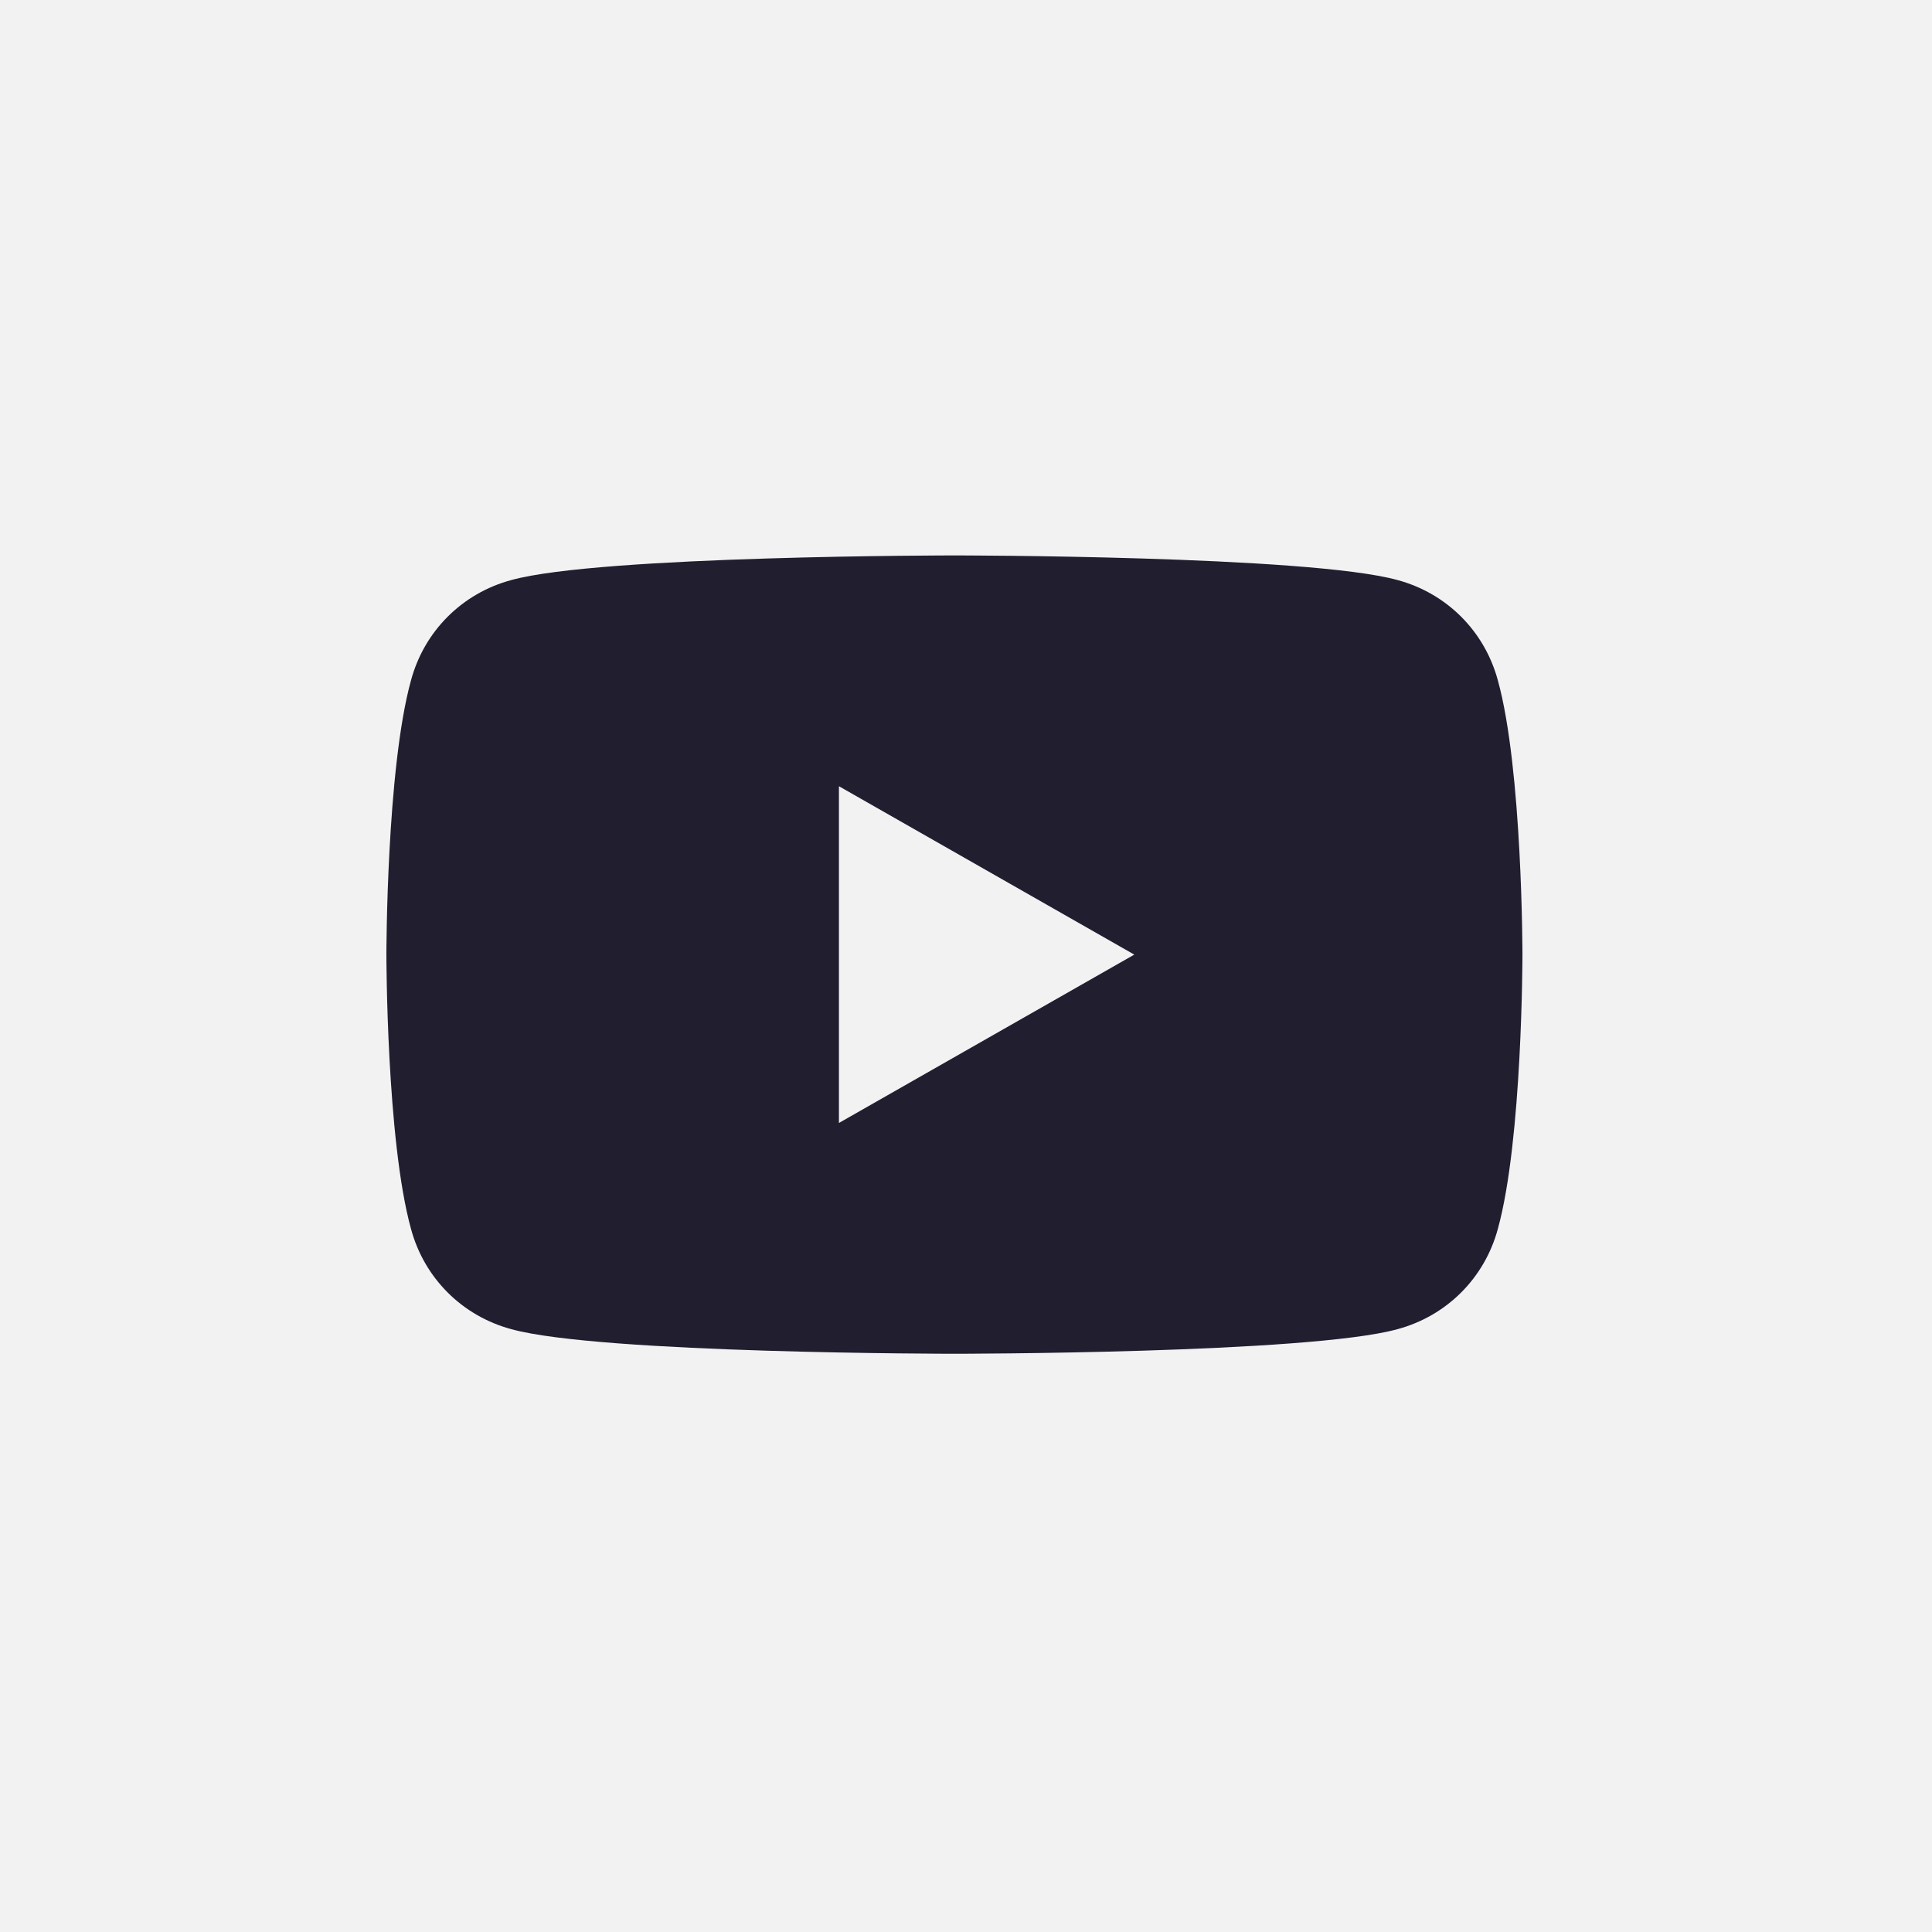
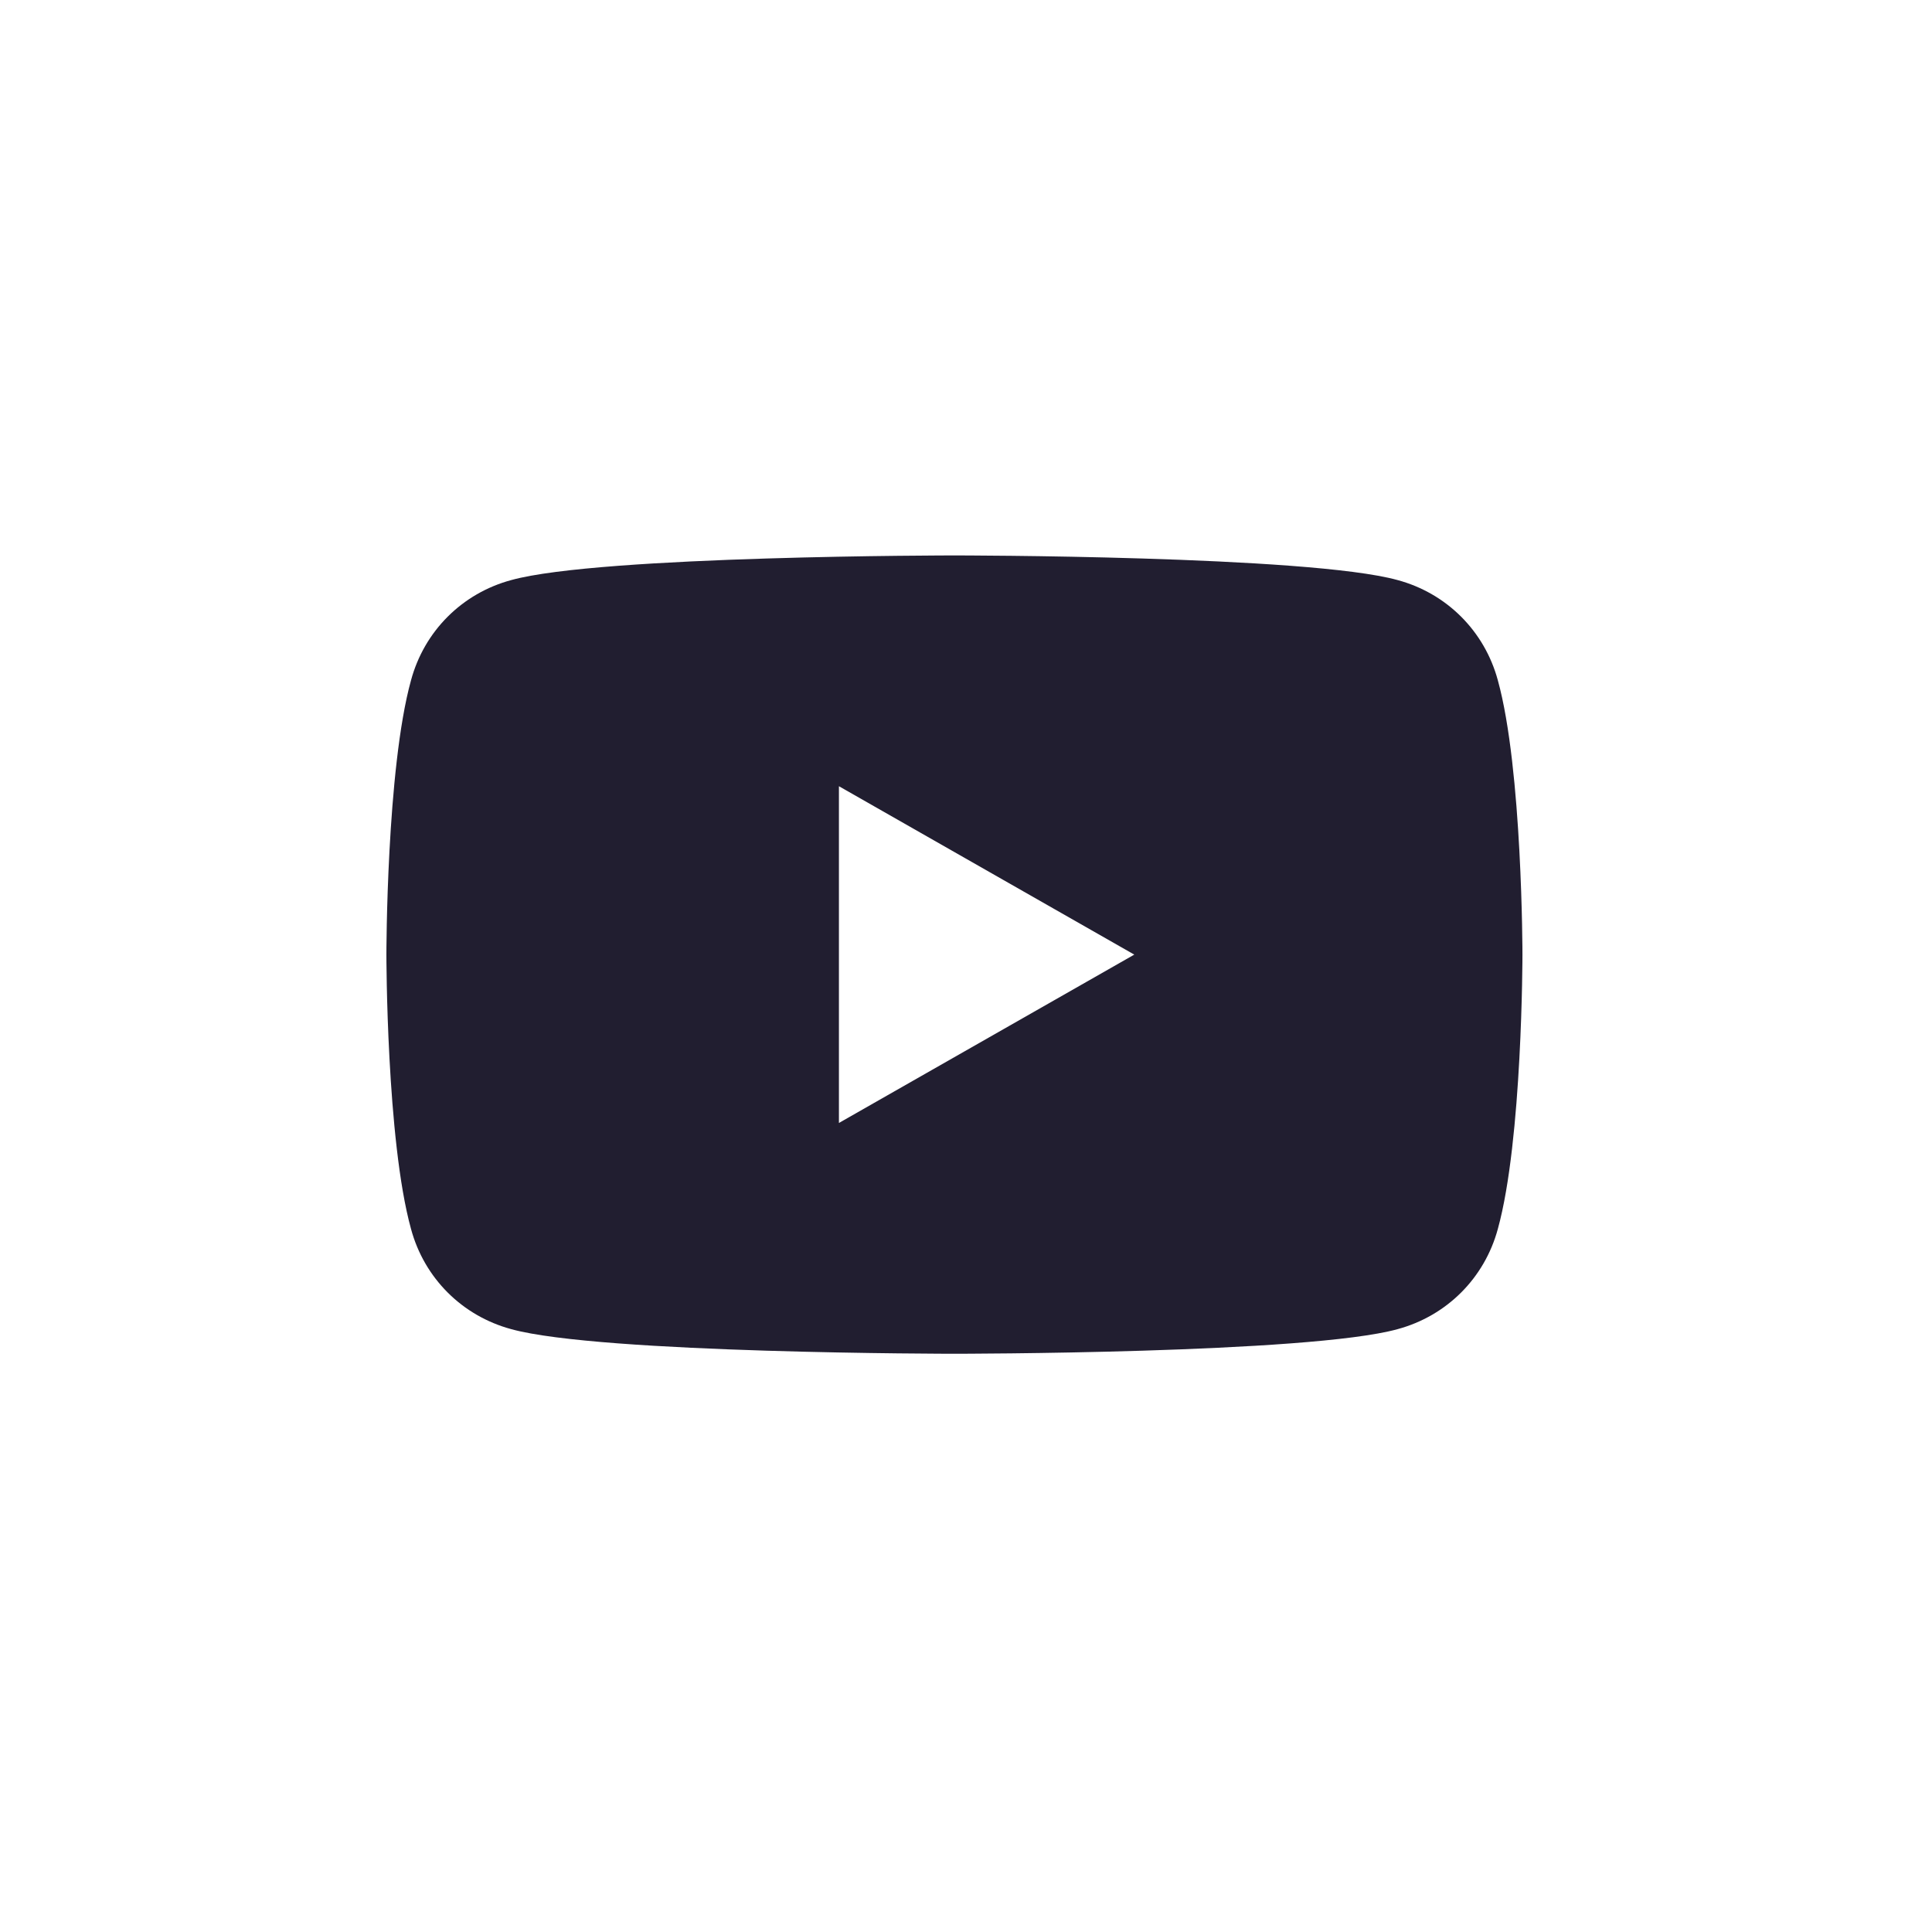
<svg xmlns="http://www.w3.org/2000/svg" width="57" height="57" viewBox="0 0 57 57" fill="none">
-   <rect width="57" height="57" fill="#F3F2F2" />
  <path d="M44.191 20.071C43.799 18.62 42.682 17.503 41.23 17.113C38.604 16.387 28.158 16.387 28.158 16.387C28.158 16.387 17.712 16.387 15.087 17.113C13.634 17.503 12.517 18.62 12.126 20.071C11.4 22.694 11.4 28.164 11.4 28.164C11.4 28.164 11.4 33.633 12.126 36.257C12.517 37.708 13.634 38.824 15.087 39.215C17.712 39.94 28.158 39.94 28.158 39.94C28.158 39.94 38.604 39.94 41.23 39.215C42.682 38.824 43.799 37.708 44.191 36.257C44.917 33.633 44.917 28.164 44.917 28.164C44.917 28.164 44.917 22.694 44.191 20.071ZM24.751 33.131V23.196L33.465 28.164L24.751 33.131Z" fill="#211E30" />
</svg>